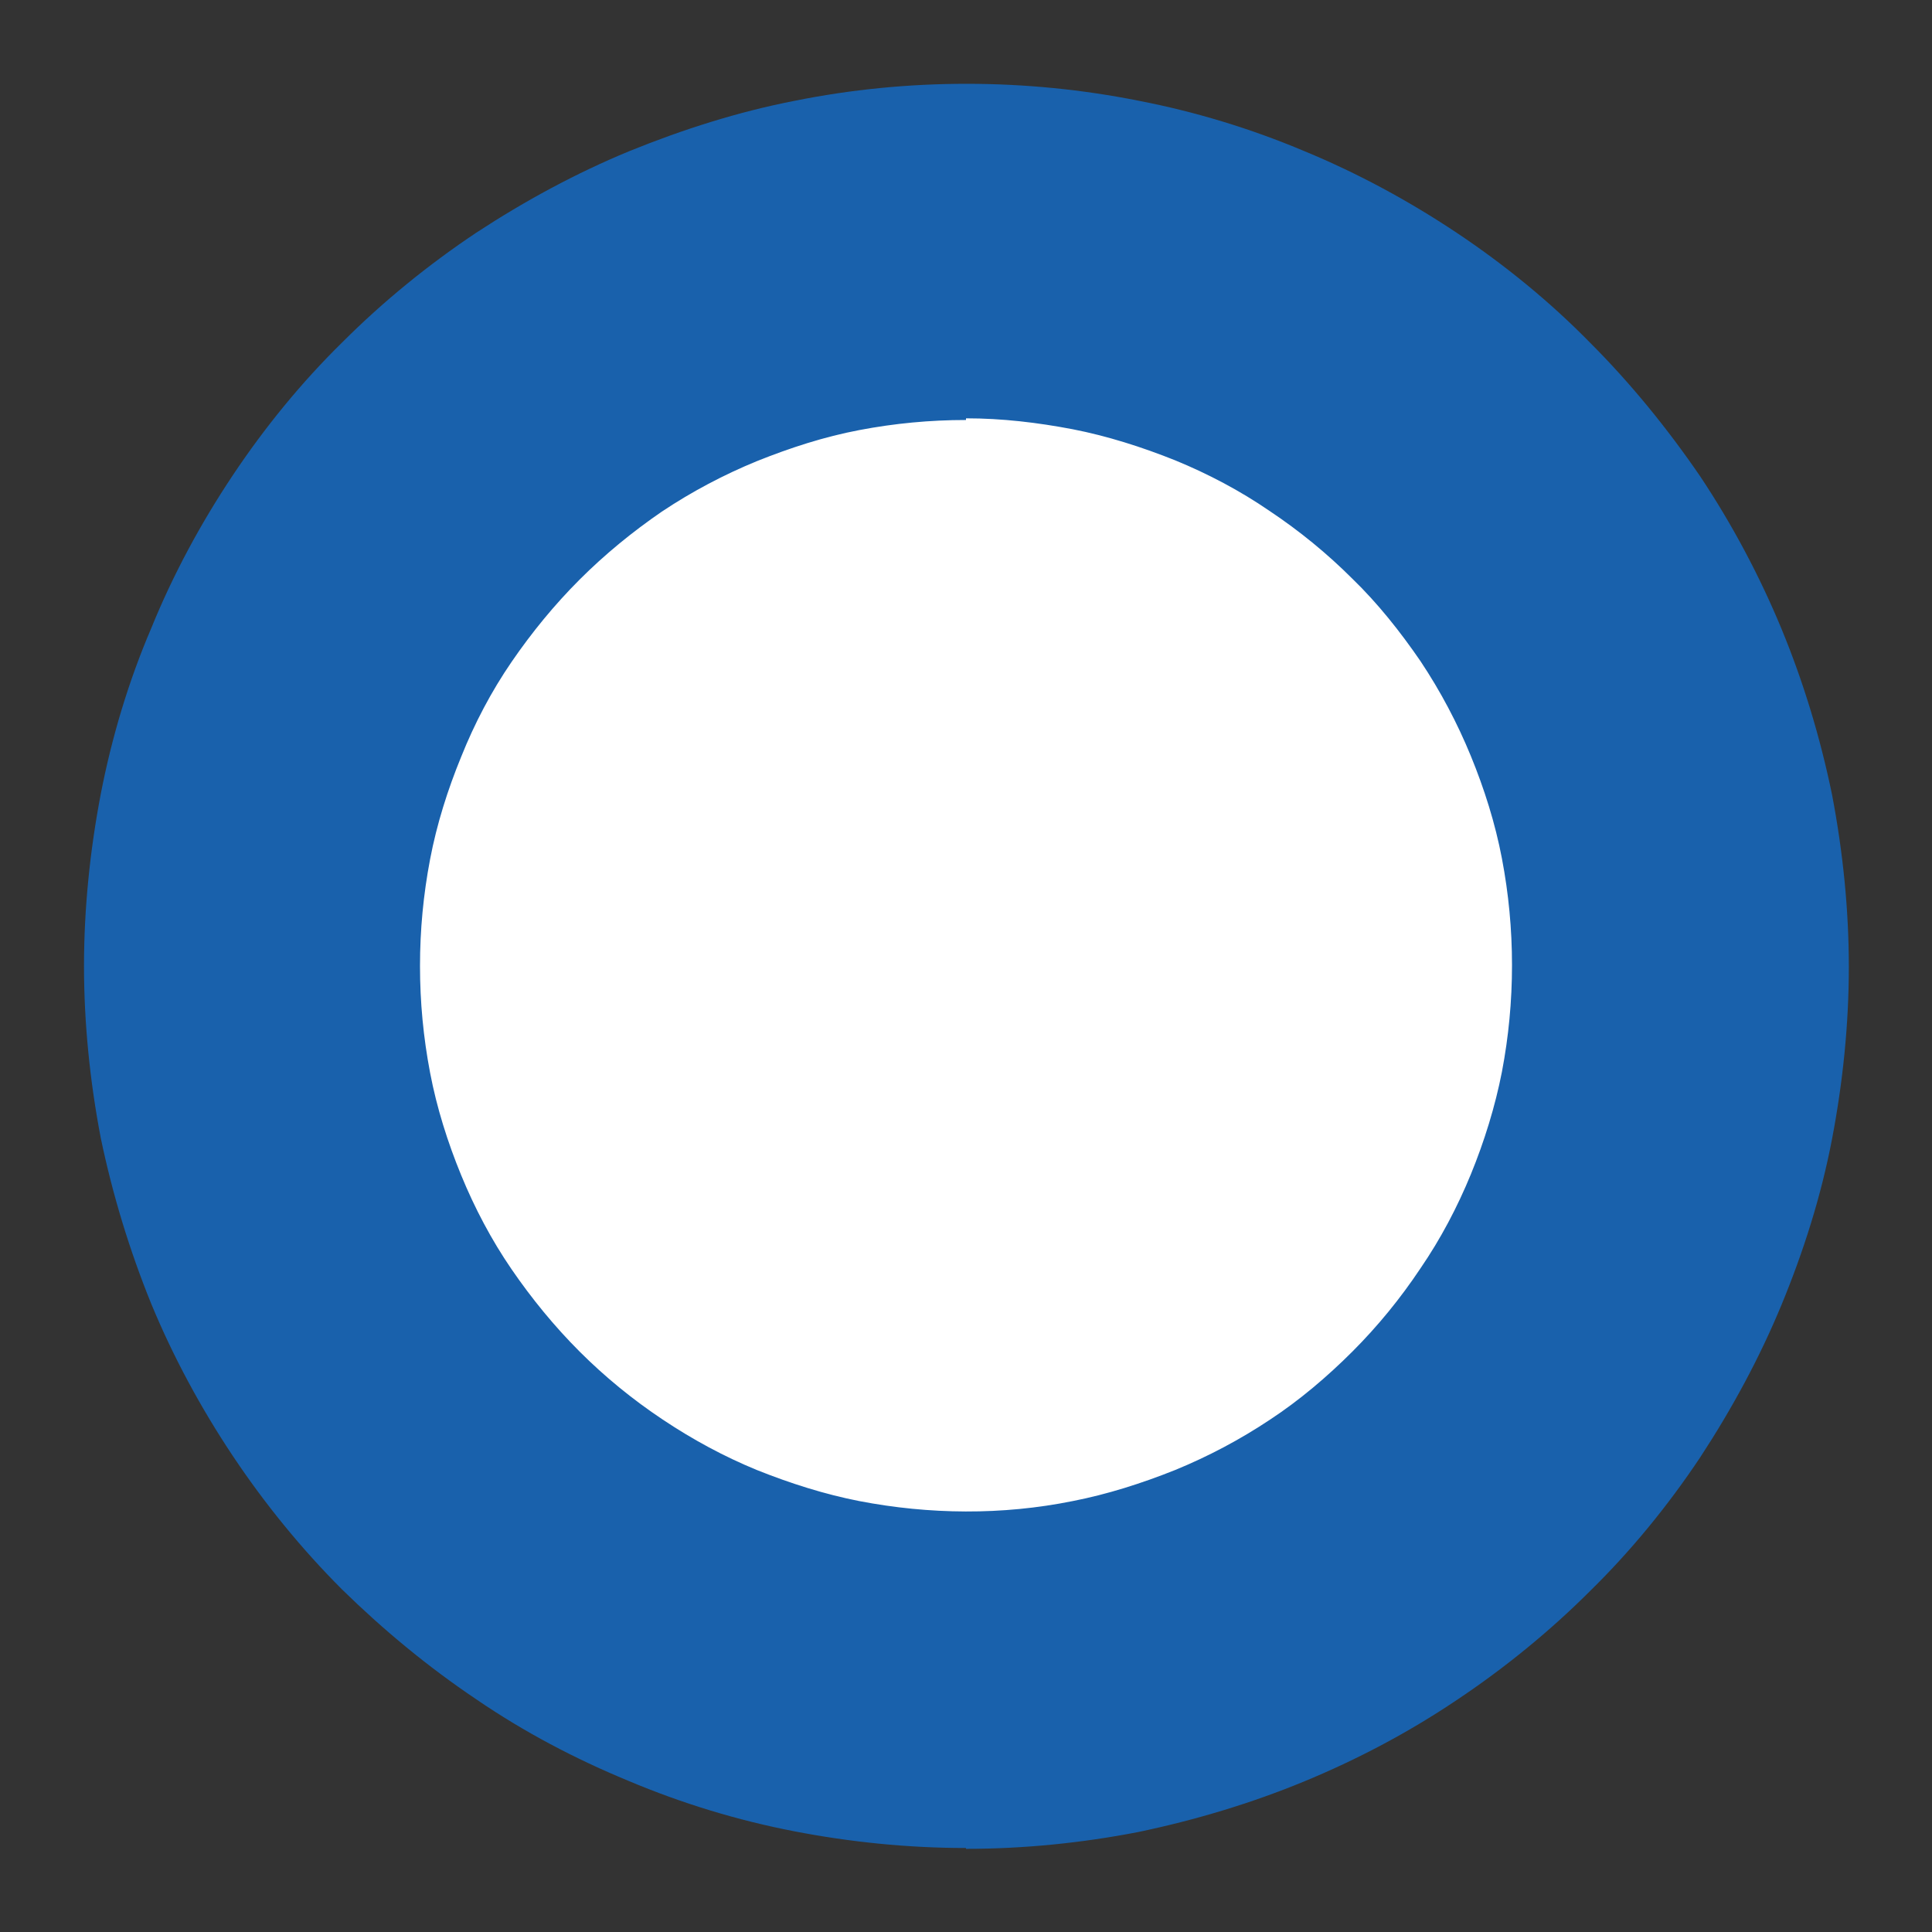
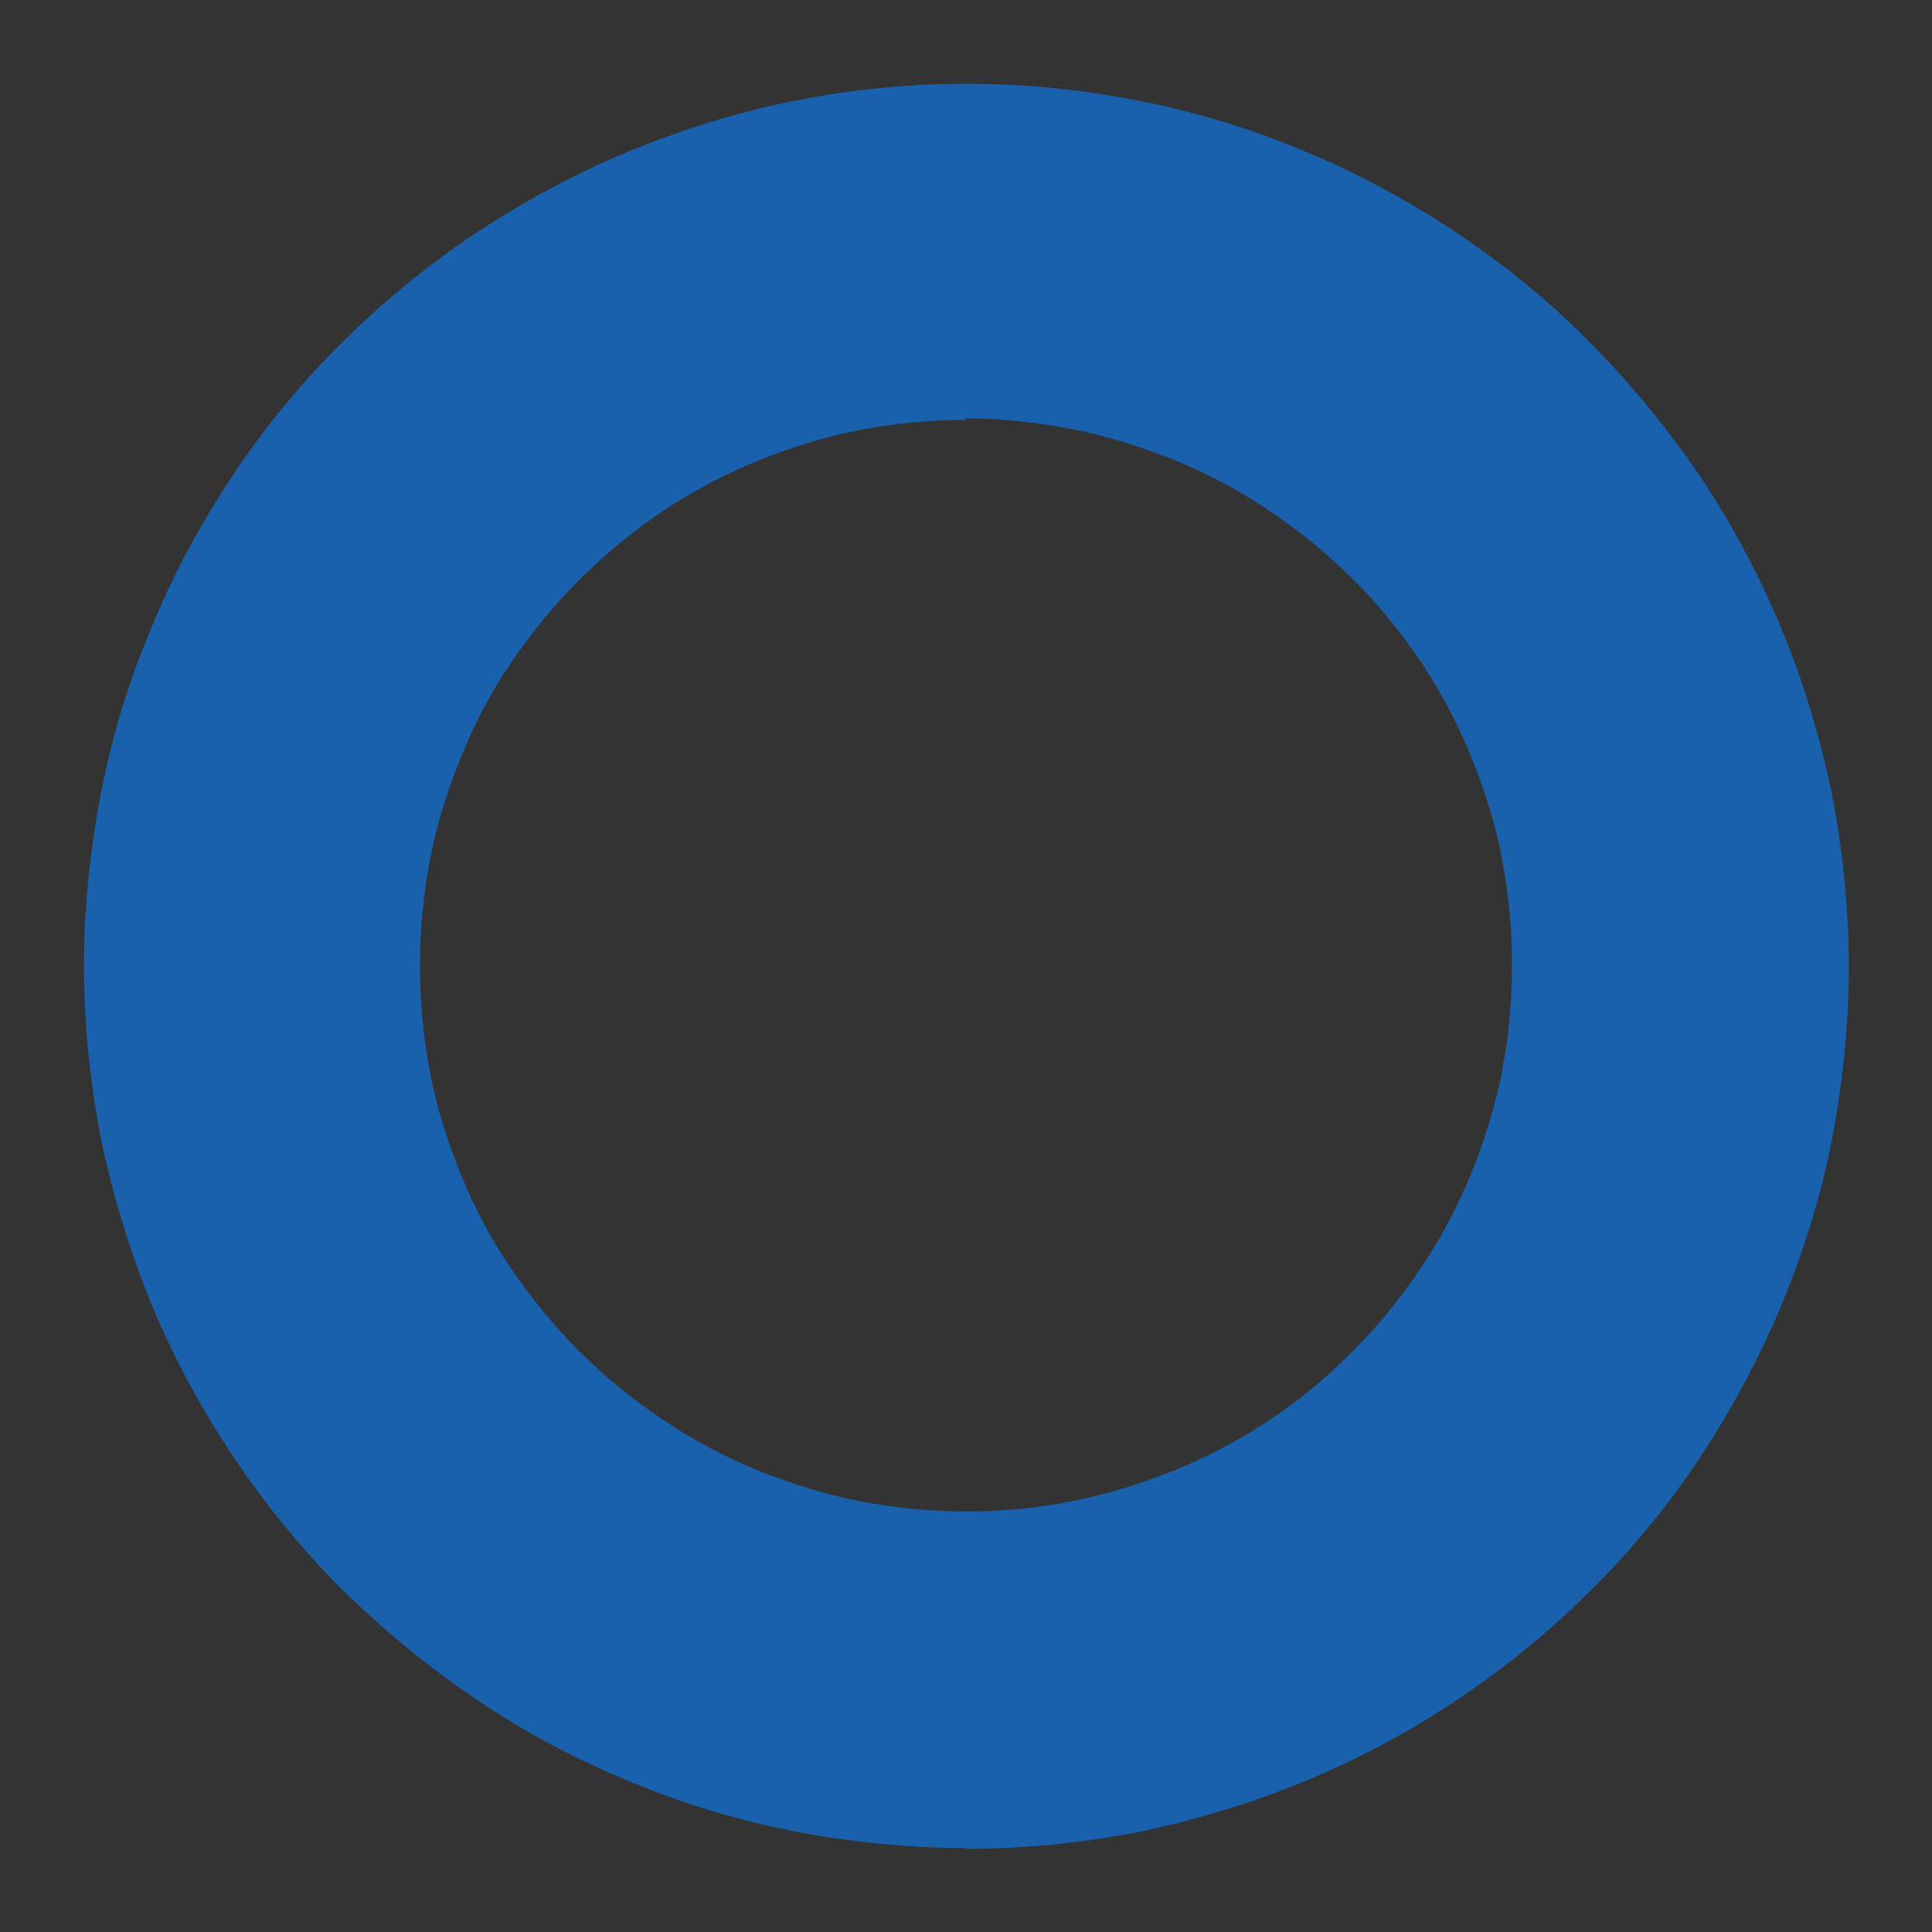
<svg xmlns="http://www.w3.org/2000/svg" id="_레이어_2" data-name="레이어 2" viewBox="0 0 23 23">
  <rect x="0" y="0" width="23" height="23" fill="#333333" stroke="none" />
  <defs>
    <style>
      .cls-1 {
        fill: #1961ac;
      }

      .cls-2 {
        fill: #fff;
      }

      .cls-3 {
        fill: none;
      }
    </style>
  </defs>
  <g id="Layer_1" data-name="Layer 1">
    <rect class="cls-3" width="23" height="23" />
    <g>
-       <path class="cls-2" d="M11.5,3c.56,0,1.11.05,1.66.16.55.11,1.08.27,1.59.48s1.01.48,1.47.79c.46.31.89.66,1.29,1.06.39.39.75.82,1.06,1.29.31.46.57.95.79,1.47.21.52.37,1.05.48,1.59.11.55.16,1.1.16,1.66,0,.56-.05,1.11-.16,1.66-.11.55-.27,1.08-.48,1.59-.21.52-.48,1.01-.79,1.47-.31.46-.66.89-1.06,1.29-.39.4-.82.75-1.29,1.06-.46.31-.95.57-1.47.79s-1.05.38-1.59.48c-.55.11-1.1.16-1.66.16-.56,0-1.11-.05-1.66-.16-.55-.11-1.08-.27-1.59-.48s-1.01-.48-1.47-.79c-.46-.31-.89-.66-1.29-1.06-.39-.39-.75-.82-1.06-1.29-.31-.46-.57-.95-.79-1.47-.21-.52-.37-1.05-.48-1.59-.11-.55-.16-1.1-.16-1.66s.05-1.11.16-1.66c.11-.55.27-1.08.48-1.59.21-.52.48-1.01.79-1.47.31-.46.66-.89,1.06-1.29.39-.4.82-.75,1.29-1.06.46-.31.95-.57,1.47-.79s1.05-.38,1.59-.48c.55-.11,1.1-.16,1.66-.16Z" />
      <path class="cls-1" d="M11.5,22c-.69,0-1.38-.07-2.05-.2-.67-.13-1.33-.33-1.97-.6-.63-.26-1.24-.58-1.81-.97-.58-.39-1.11-.83-1.6-1.31-.48-.48-.92-1.02-1.3-1.59-.38-.57-.71-1.18-.97-1.81-.26-.64-.46-1.3-.6-1.97-.13-.68-.2-1.37-.2-2.05s.07-1.37.2-2.05c.13-.67.33-1.34.6-1.97.26-.64.59-1.25.97-1.82.38-.57.82-1.11,1.31-1.59.48-.48,1.02-.92,1.59-1.3.58-.38,1.19-.71,1.82-.97.64-.26,1.3-.47,1.97-.6,1.34-.27,2.75-.27,4.1,0,.67.13,1.33.33,1.97.6.63.26,1.24.59,1.81.97.57.38,1.11.82,1.59,1.31.48.48.92,1.02,1.31,1.59.38.57.71,1.19.97,1.82.26.63.46,1.29.6,1.97.13.68.2,1.37.2,2.05s-.07,1.37-.2,2.05c-.13.68-.34,1.34-.6,1.97-.26.63-.59,1.24-.97,1.82-.38.57-.82,1.11-1.31,1.59-.48.48-1.02.92-1.59,1.3-.58.39-1.19.71-1.82.97-.63.26-1.3.46-1.97.6-.67.13-1.36.2-2.05.2ZM11.5,5c-.43,0-.85.04-1.27.12-.42.08-.82.21-1.22.37-.39.16-.77.36-1.13.6-.35.24-.68.51-.98.81-.3.3-.57.63-.81.98-.24.35-.44.73-.6,1.13-.16.39-.29.8-.37,1.22-.08.42-.12.84-.12,1.27s.04.85.12,1.27c.08.42.21.83.37,1.22.16.39.36.77.6,1.12.24.35.51.68.81.98s.63.57.99.81c.36.24.73.44,1.12.6.4.16.81.29,1.22.37.83.16,1.7.17,2.54,0,.41-.08.82-.21,1.22-.37.39-.16.77-.36,1.13-.6.35-.23.68-.51.98-.81s.57-.63.81-.99c.24-.35.44-.73.6-1.12.16-.39.29-.81.37-1.22.08-.42.12-.84.12-1.27s-.04-.85-.12-1.27c-.08-.42-.21-.83-.37-1.22-.16-.39-.36-.77-.6-1.13-.24-.35-.51-.69-.81-.98-.3-.3-.63-.57-.99-.81-.35-.24-.73-.44-1.12-.6-.4-.16-.81-.29-1.22-.37-.42-.08-.84-.13-1.27-.13Z" />
    </g>
  </g>
</svg>